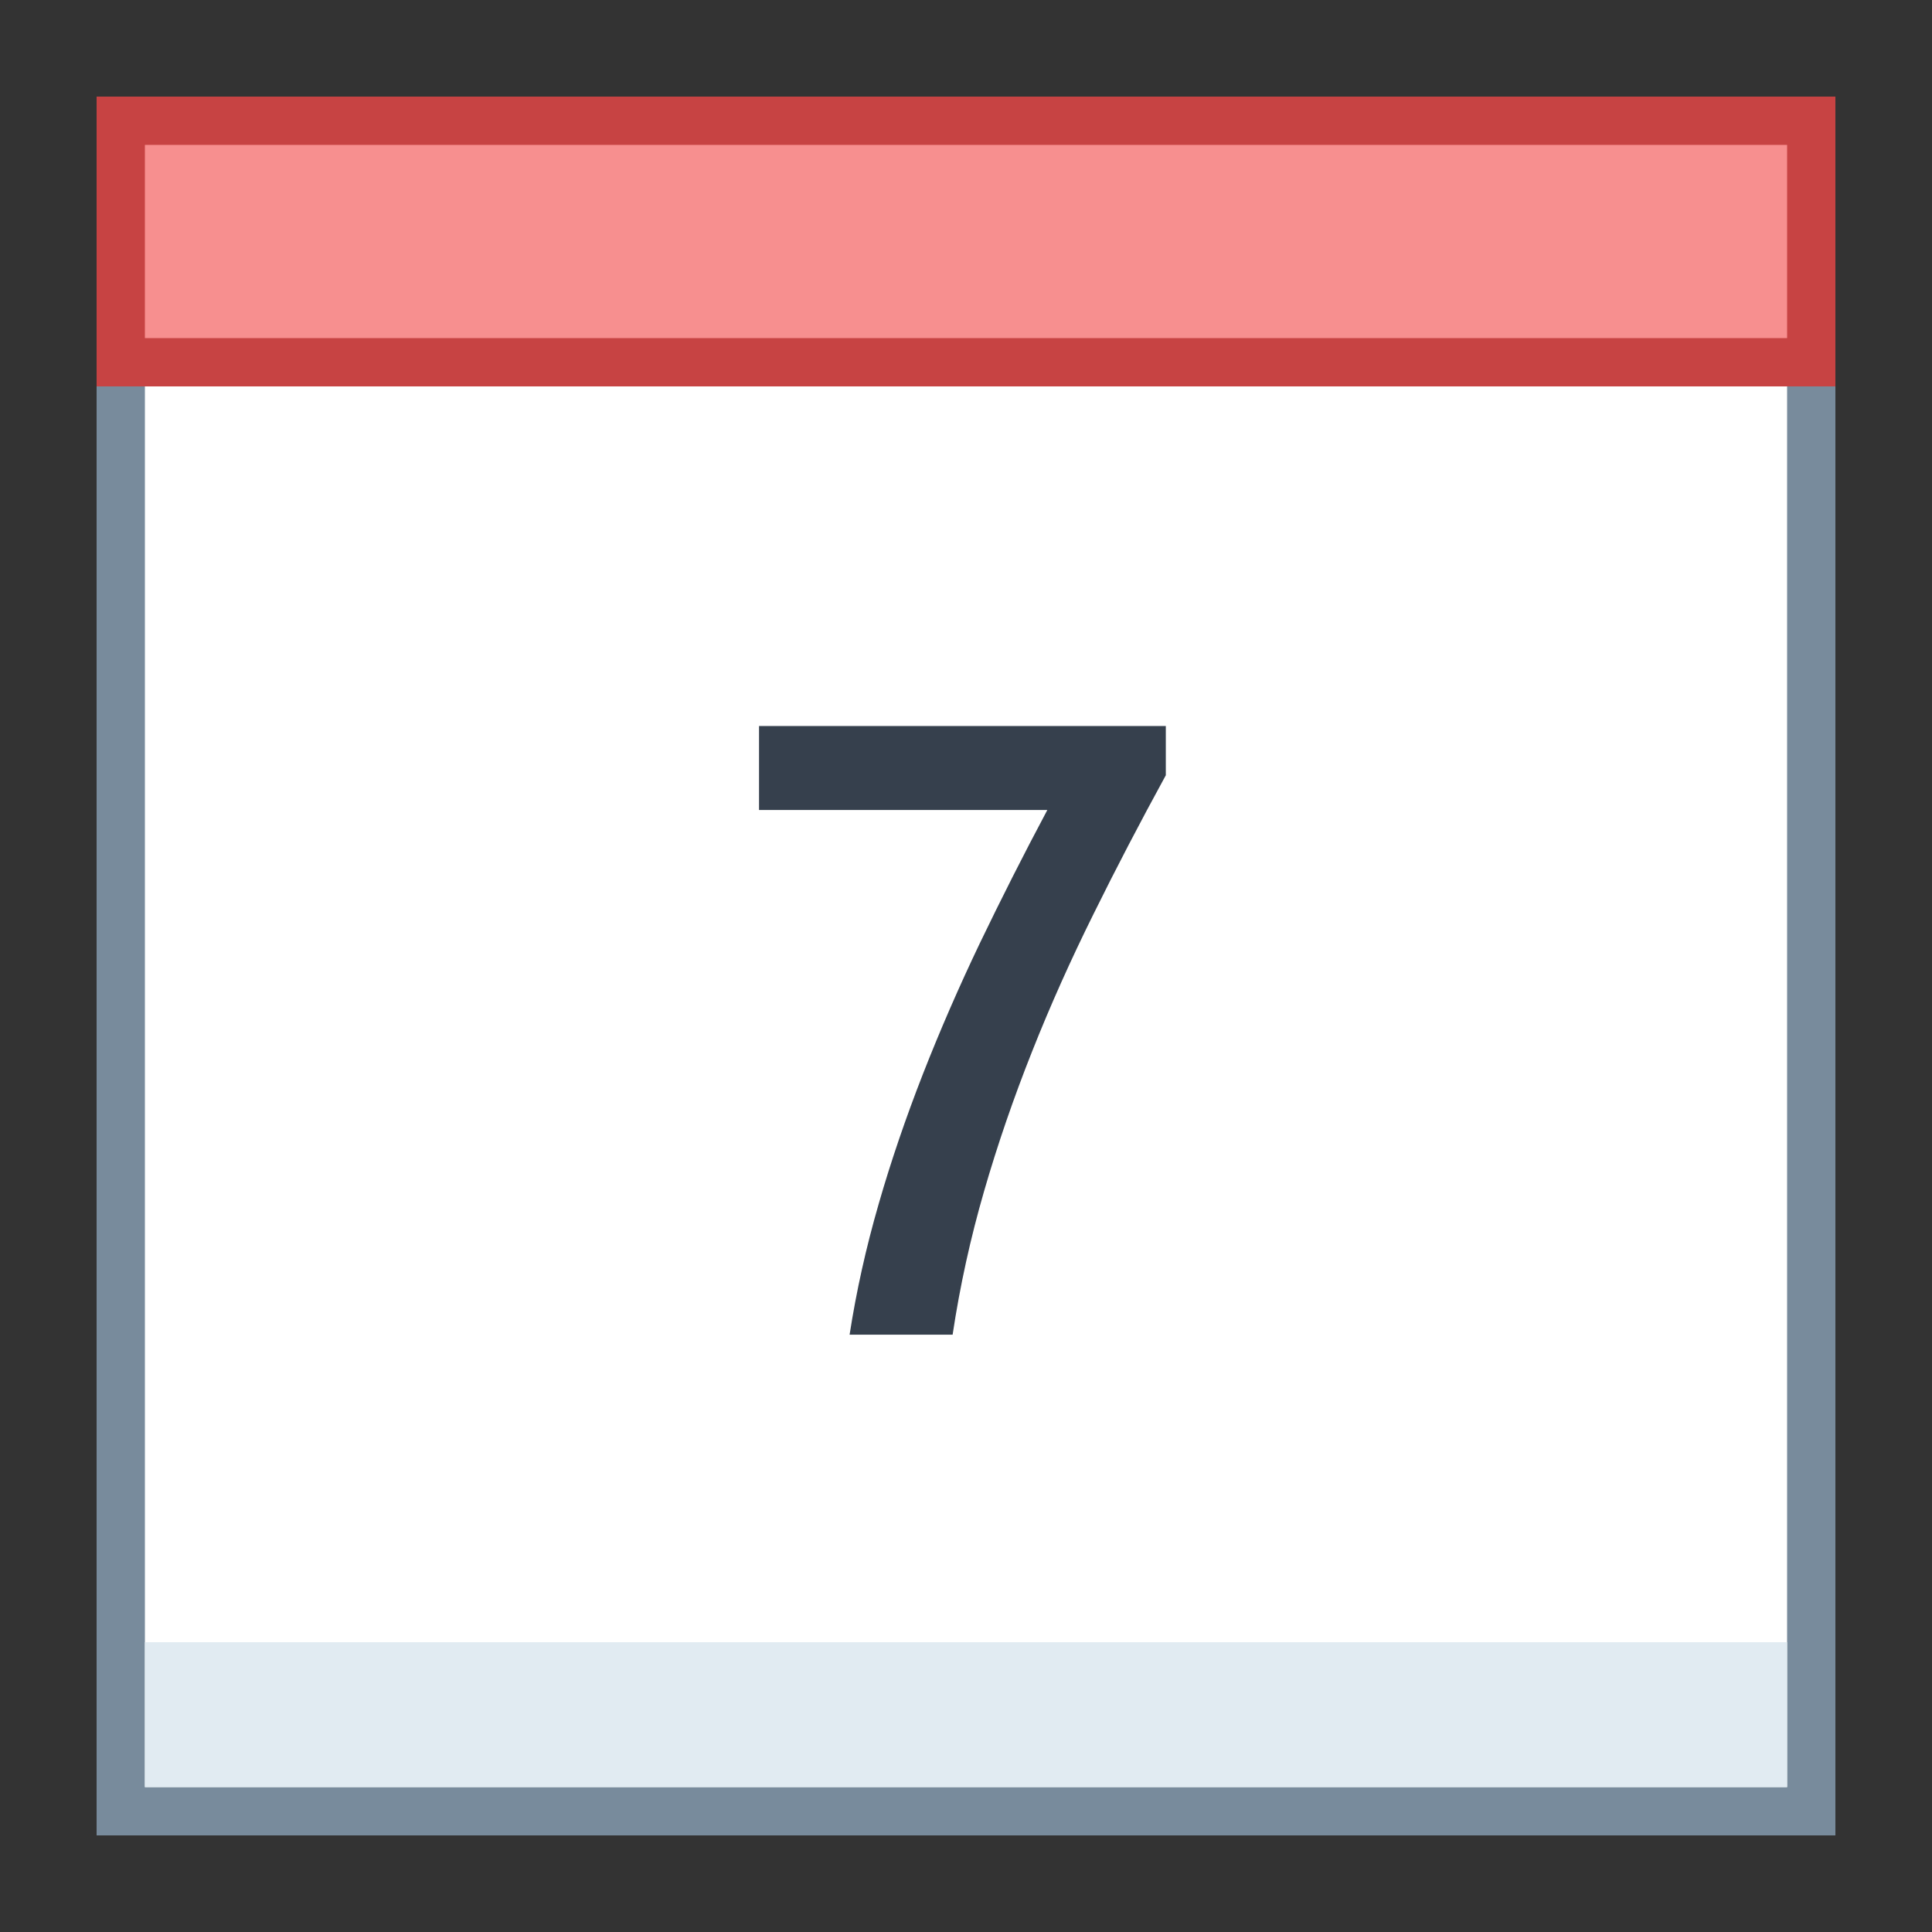
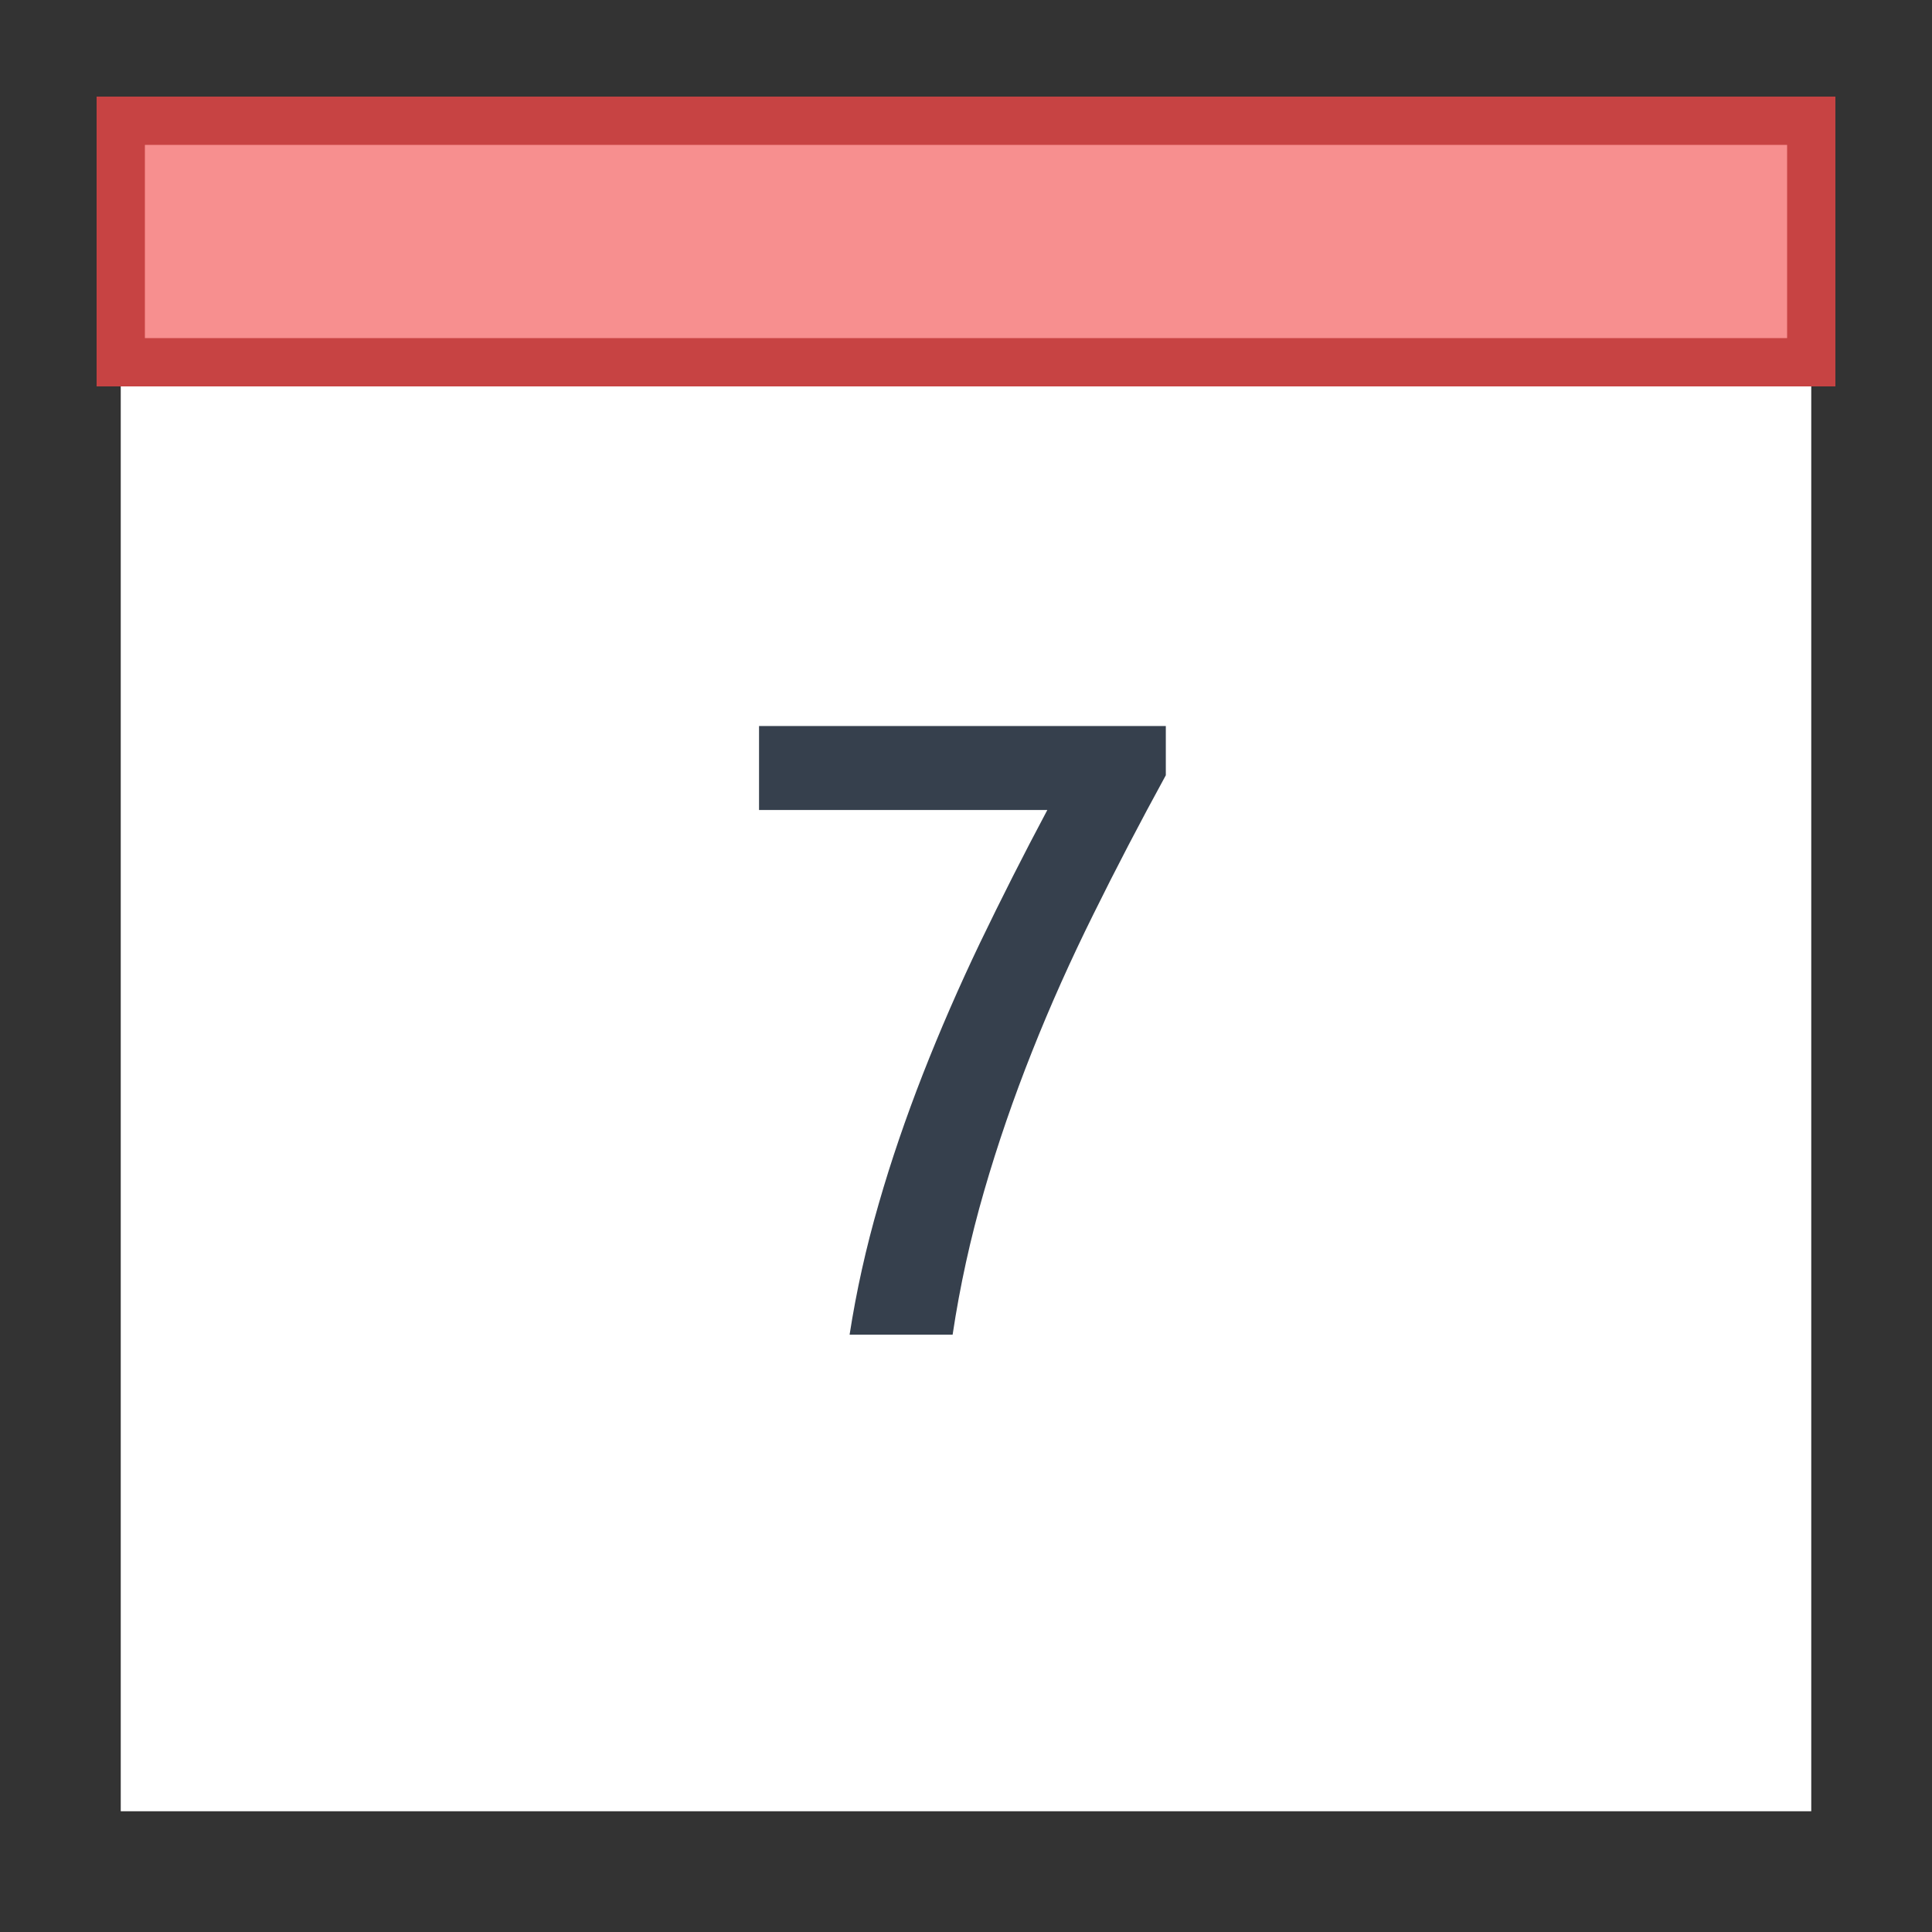
<svg xmlns="http://www.w3.org/2000/svg" width="100px" height="100px" viewBox="0 0 40 40" version="1.1">
  <rect x="0" y="0" width="40" height="40" fill="#333333" stroke="none" />
  <g id="surface1">
    <path style=" stroke:none;fill-rule:nonzero;fill:#FFFFFF;fill-opacity:1;" d="M 2.5 2.5 L 37.5 2.5 L 37.5 37.5 L 2.5 37.5 Z M 2.5 2.5 " />
-     <path style=" stroke:none;fill-rule:nonzero;fill:#788B9C;fill-opacity:1;" d="M 37 3 L 37 37 L 3 37 L 3 3 L 37 3 M 38 2 L 2 2 L 2 38 L 38 38 Z M 38 2 " />
    <path style=" stroke:none;fill-rule:nonzero;fill:#F78F8F;fill-opacity:1;" d="M 2.5 2.5 L 37.5 2.5 L 37.5 7.5 L 2.5 7.5 Z M 2.5 2.5 " />
    <path style=" stroke:none;fill-rule:nonzero;fill:#C74343;fill-opacity:1;" d="M 37 3 L 37 7 L 3 7 L 3 3 L 37 3 M 38 2 L 2 2 L 2 8 L 38 8 Z M 38 2 " />
-     <path style=" stroke:none;fill-rule:nonzero;fill:#E1EBF2;fill-opacity:1;" d="M 3 34 L 37 34 L 37 37 L 3 37 Z M 3 34 " />
    <path style=" stroke:none;fill-rule:nonzero;fill:#36404D;fill-opacity:1;" d="M 24.137 16.051 C 23.609 17.016 23.109 17.973 22.641 18.922 C 22.172 19.867 21.746 20.816 21.367 21.773 C 20.988 22.727 20.656 23.688 20.375 24.66 C 20.094 25.629 19.875 26.621 19.723 27.633 L 17.59 27.633 C 17.73 26.73 17.93 25.832 18.191 24.93 C 18.449 24.031 18.758 23.133 19.109 22.234 C 19.461 21.336 19.855 20.43 20.289 19.523 C 20.727 18.613 21.191 17.695 21.684 16.77 L 15.715 16.77 L 15.715 15.031 L 24.137 15.031 Z M 24.137 16.051 " />
  </g>
</svg>